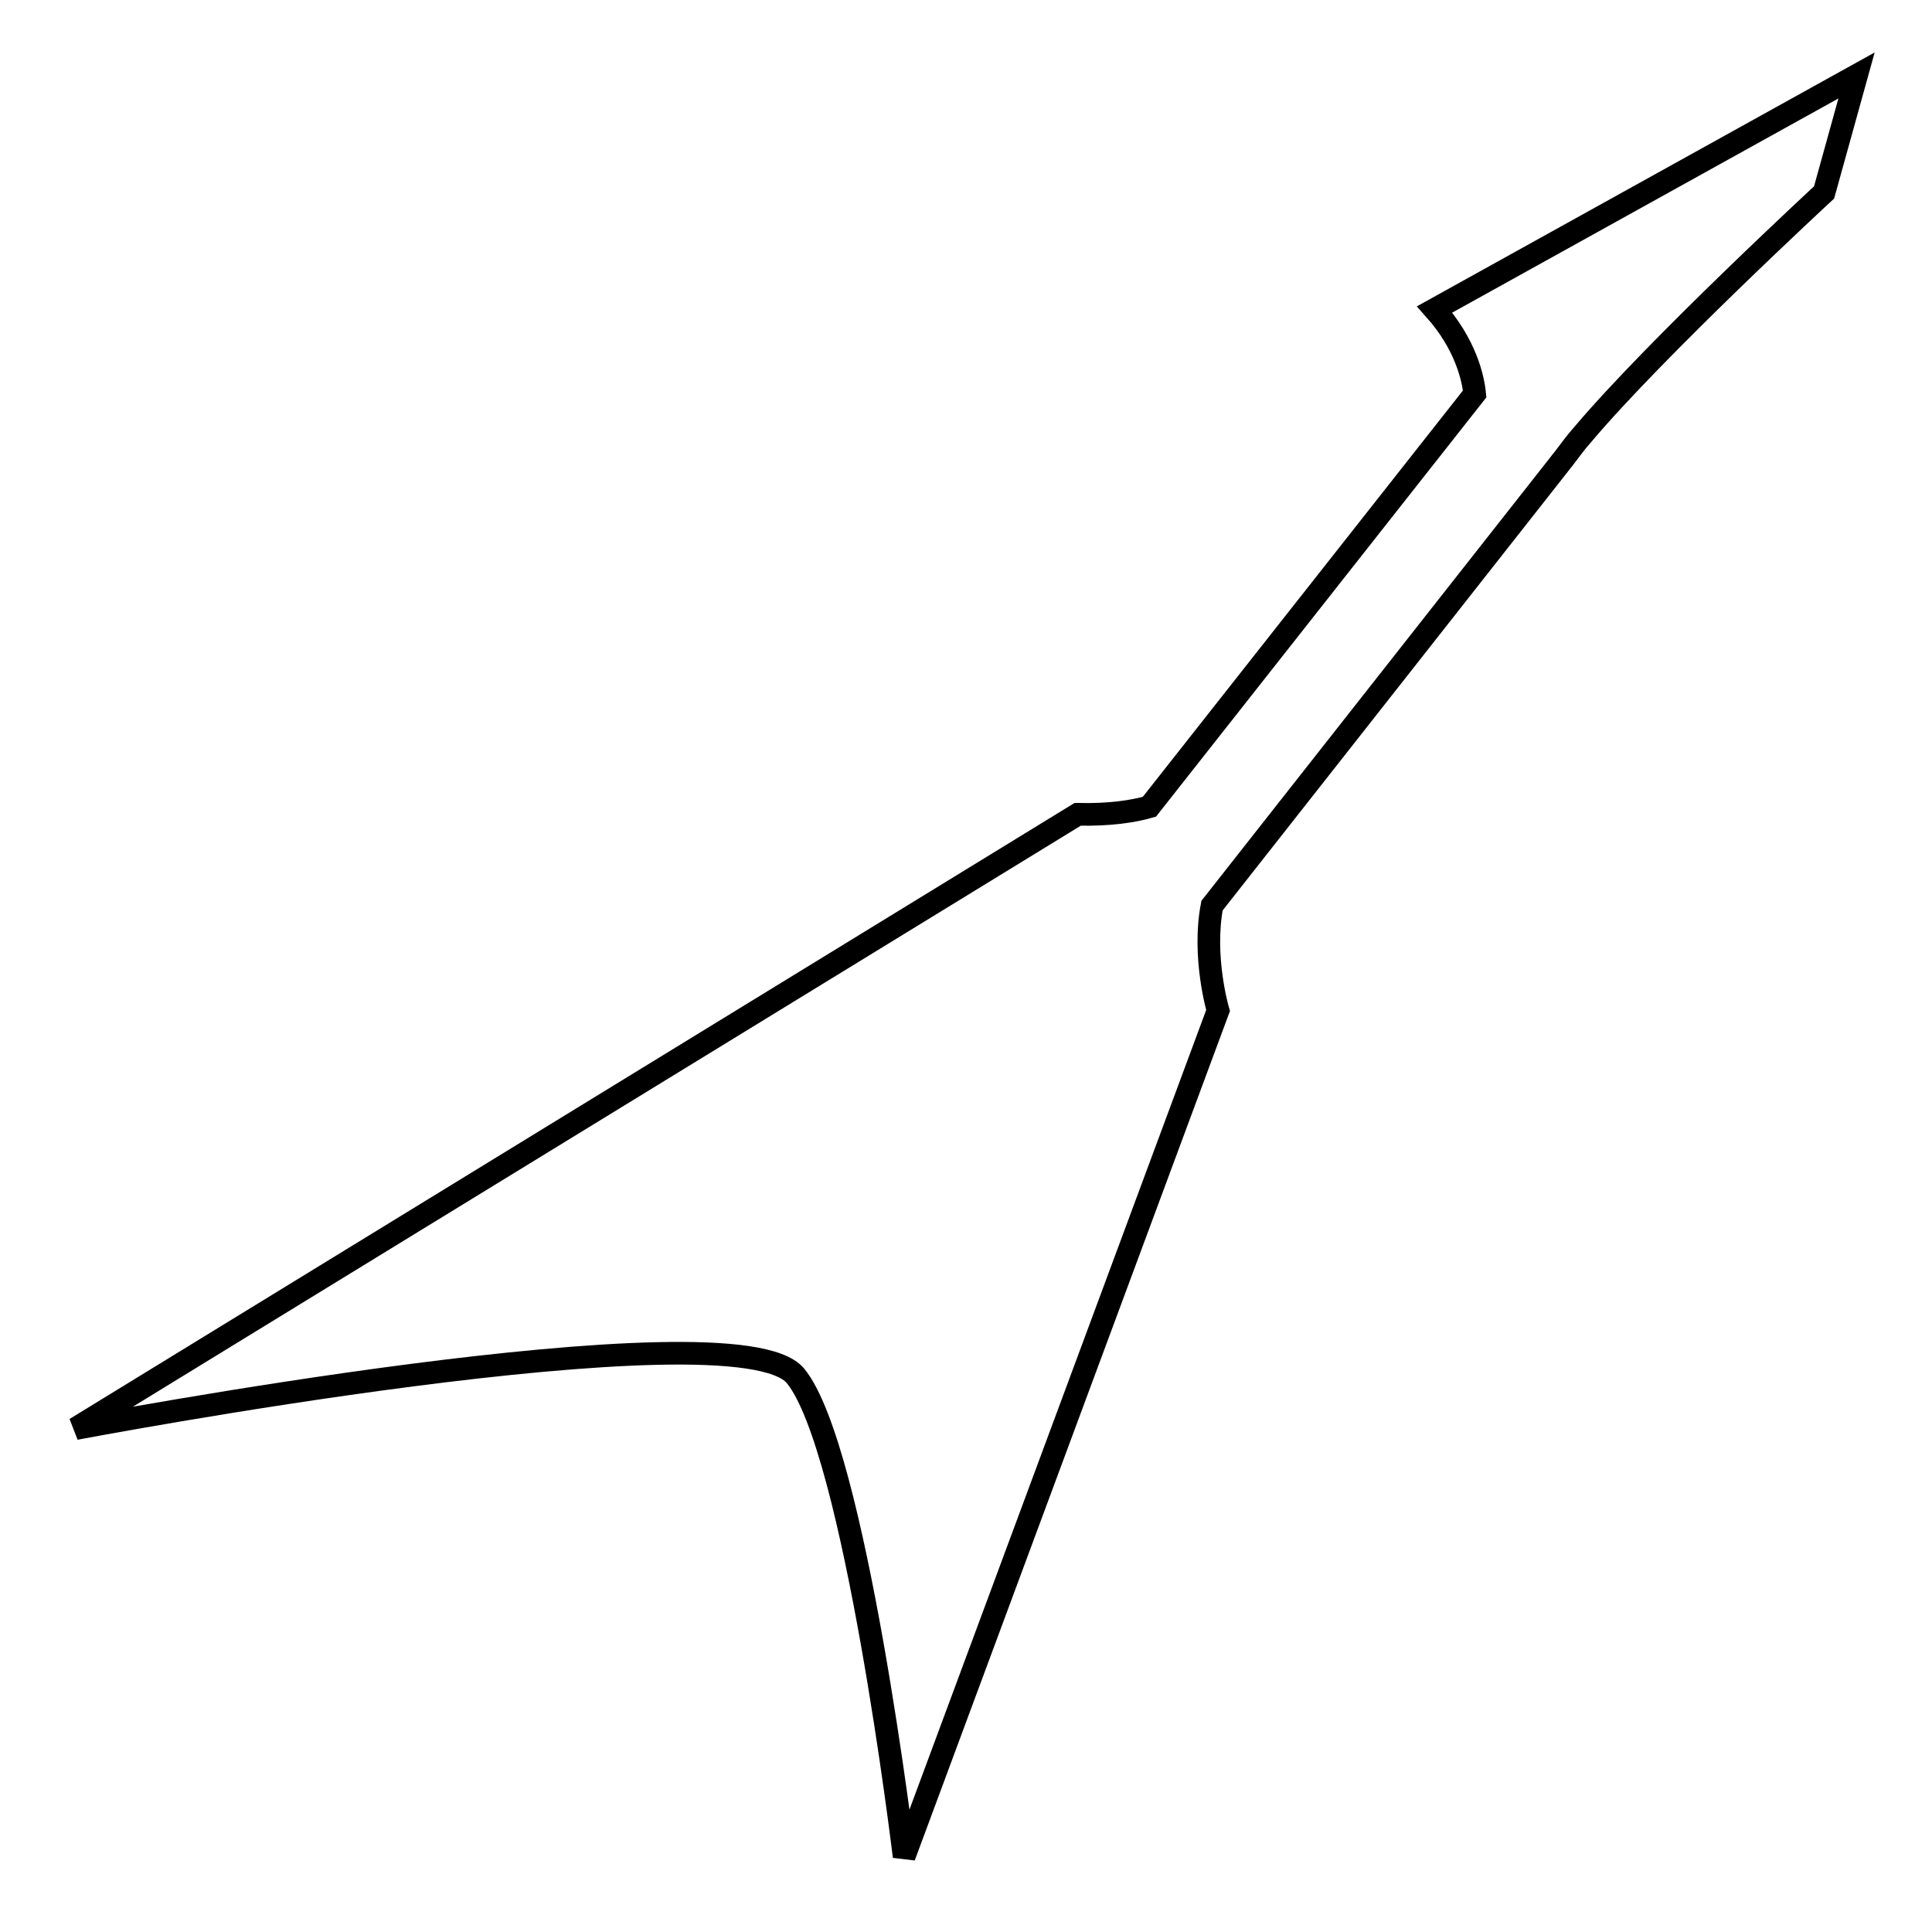
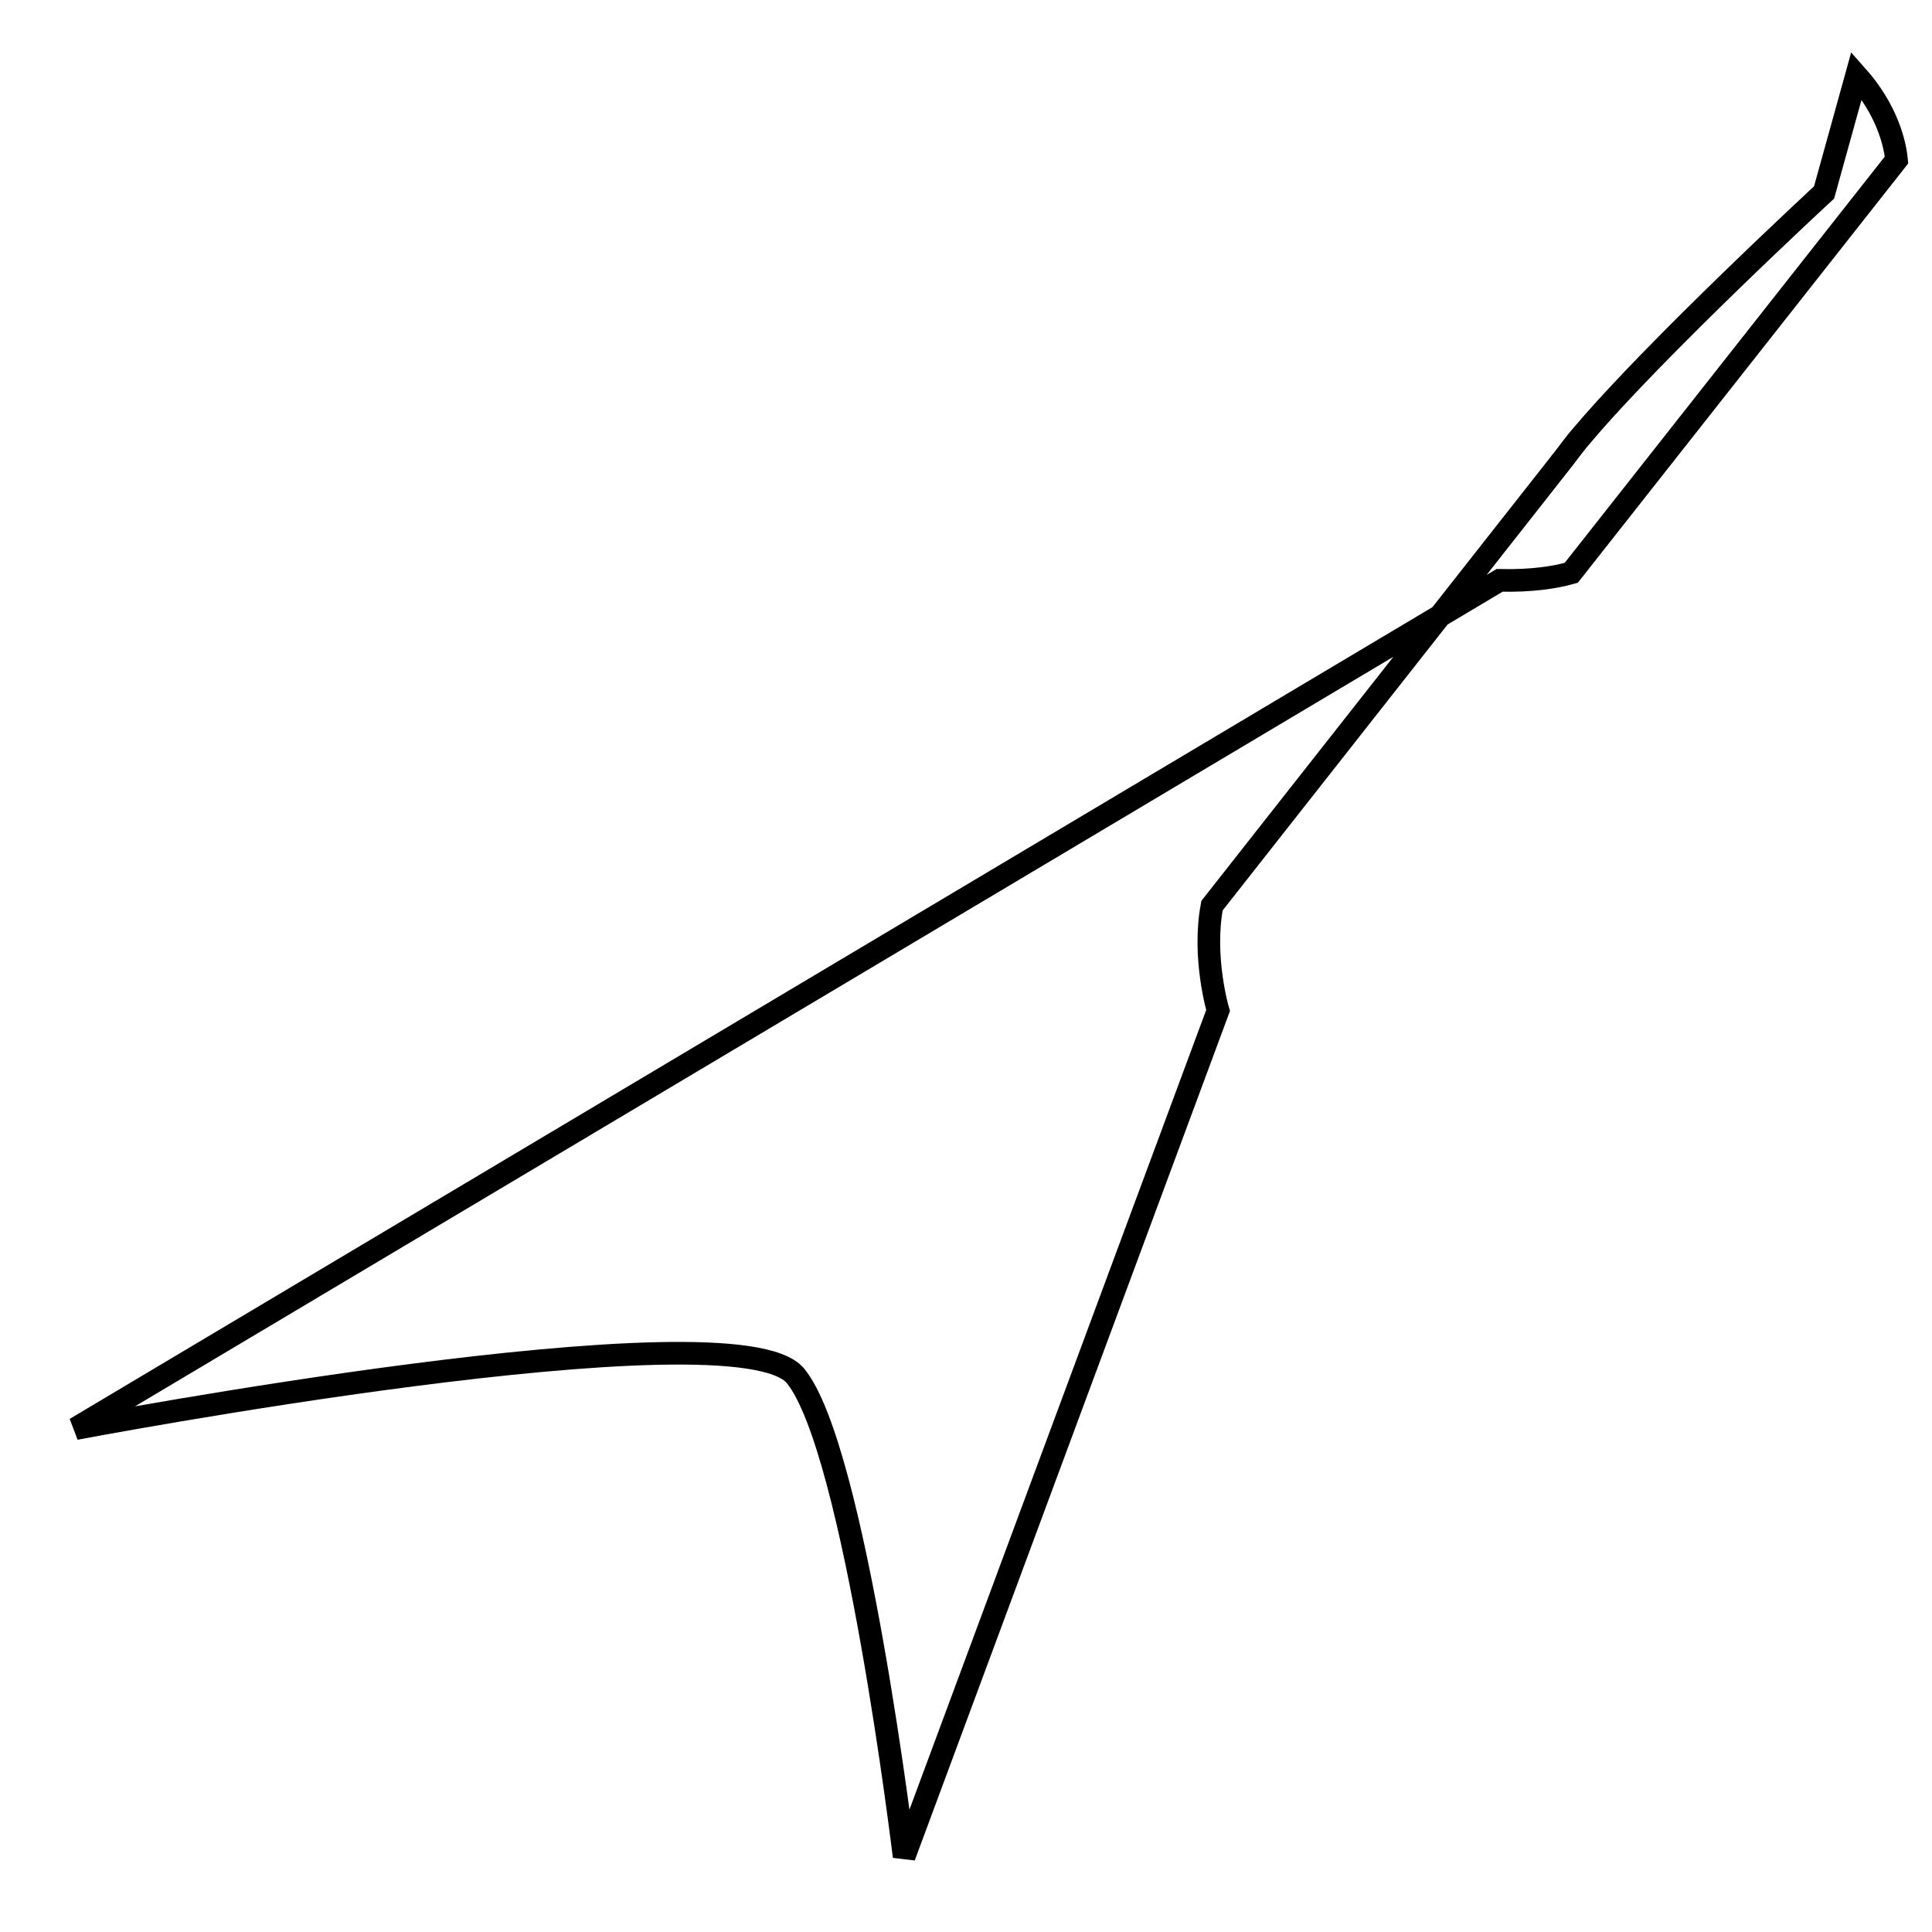
<svg xmlns="http://www.w3.org/2000/svg" version="1.1" x="0px" y="0px" viewBox="0 0 256 256" enable-background="new 0 0 256 256" xml:space="preserve">
  <g>
    <g>
      <g>
        <g>
-           <path stroke-width="3" fill-opacity="0" stroke="#000000" d="M105.4,182.3c7.9,9.6,14.4,63.7,14.4,63.7l41.6-112.1c0,0-2.1-7.1-0.8-13.9l46.1-58.6l0,0c0.2-0.3,0.5-0.6,0.7-0.9c0.7-0.9,1.4-1.9,2.3-2.9c9.7-11.5,32-32.1,32-32.1L246,10l-55.9,31c4.1,4.6,5.1,9.1,5.3,11.2l-43.1,54.7c-2.1,0.6-5.2,1.1-9.5,1L10,189.3C10,189.3,97.4,172.7,105.4,182.3z" />
+           <path stroke-width="3" fill-opacity="0" stroke="#000000" d="M105.4,182.3c7.9,9.6,14.4,63.7,14.4,63.7l41.6-112.1c0,0-2.1-7.1-0.8-13.9l46.1-58.6l0,0c0.2-0.3,0.5-0.6,0.7-0.9c0.7-0.9,1.4-1.9,2.3-2.9c9.7-11.5,32-32.1,32-32.1L246,10c4.1,4.6,5.1,9.1,5.3,11.2l-43.1,54.7c-2.1,0.6-5.2,1.1-9.5,1L10,189.3C10,189.3,97.4,172.7,105.4,182.3z" />
        </g>
      </g>
      <g />
      <g />
      <g />
      <g />
      <g />
      <g />
      <g />
      <g />
      <g />
      <g />
      <g />
      <g />
      <g />
      <g />
      <g />
    </g>
  </g>
</svg>